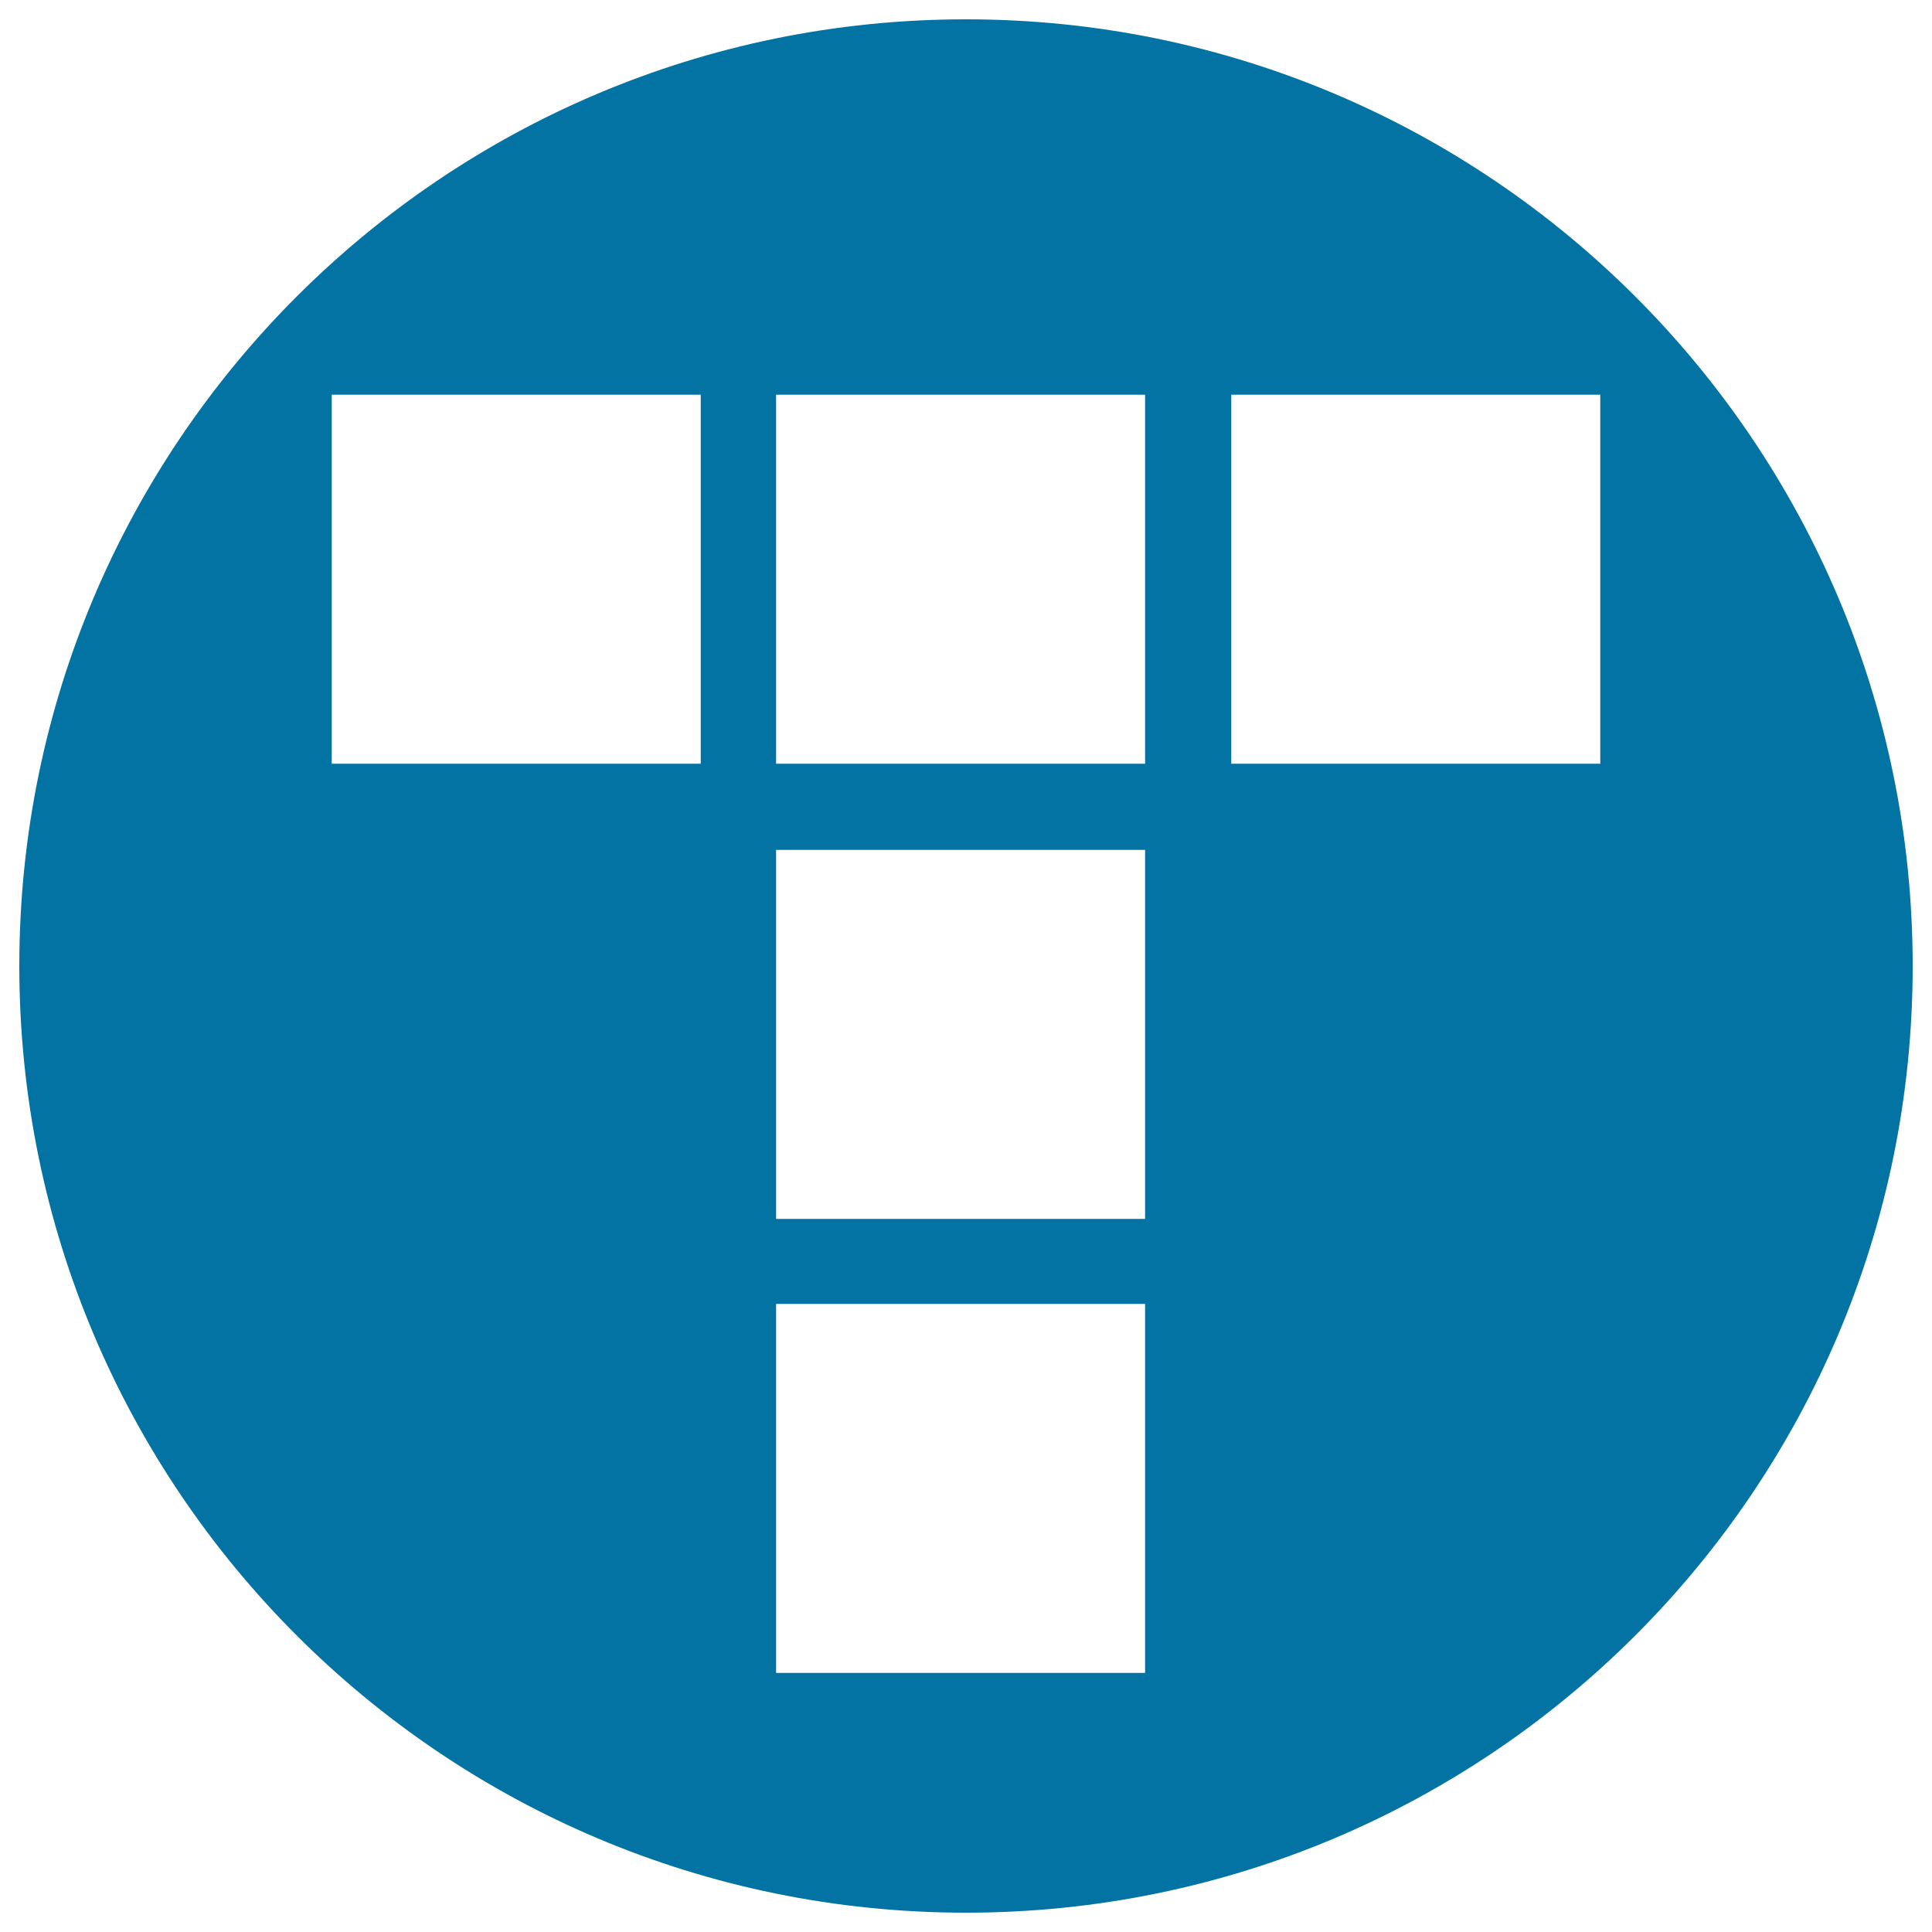
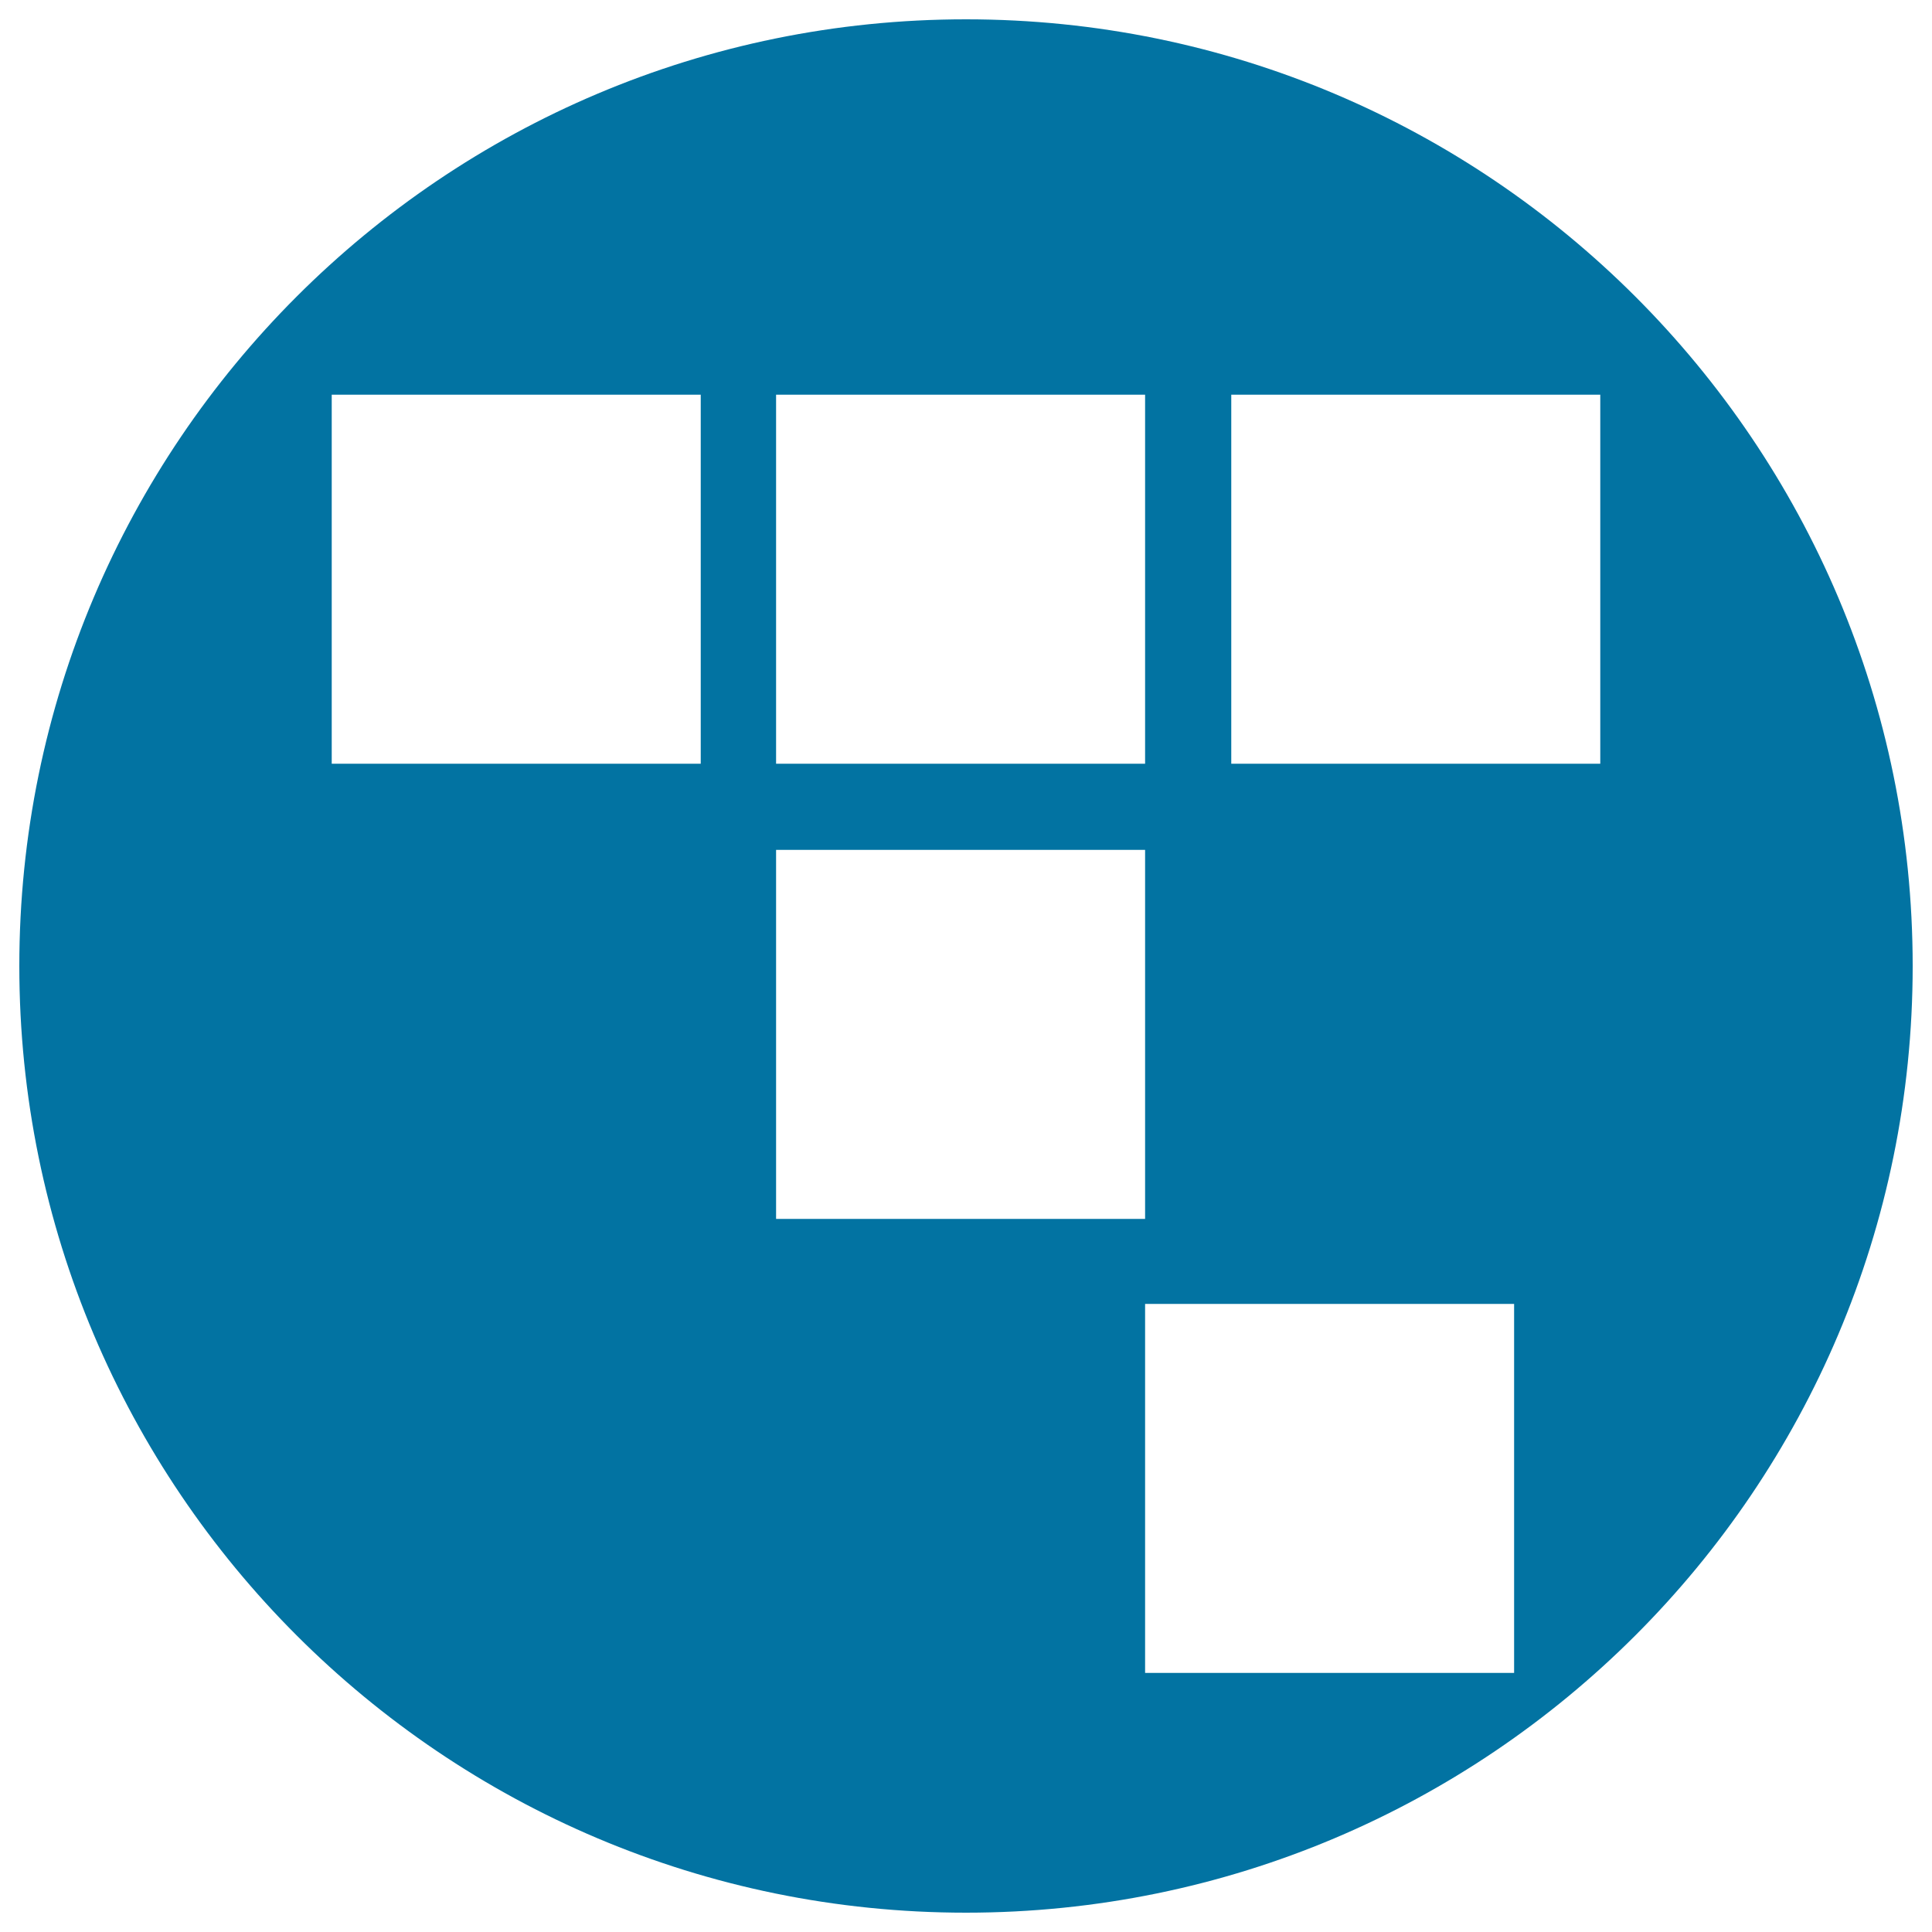
<svg xmlns="http://www.w3.org/2000/svg" viewBox="0 0 1000 1000" style="fill:#0273a2">
  <title>Typophile Logo SVG icon</title>
  <g>
-     <path d="M500,10C229.4,10,10,229.4,10,500c0,270.6,219.4,490,490,490s490-219.4,490-490C990,229.4,770.6,10,500,10z M362.7,395.3h-191v-191h191V395.3z M592.7,865.9h-191v-191h191V865.9z M592.7,630.9h-191v-191h191V630.9z M592.7,395.3h-191v-191h191V395.3z M828.3,395.3h-191v-191h191V395.3z" />
+     <path d="M500,10C229.4,10,10,229.4,10,500c0,270.6,219.4,490,490,490s490-219.4,490-490C990,229.4,770.6,10,500,10z M362.7,395.3h-191v-191h191V395.3z M592.7,865.9v-191h191V865.9z M592.7,630.9h-191v-191h191V630.9z M592.7,395.3h-191v-191h191V395.3z M828.3,395.3h-191v-191h191V395.3z" />
  </g>
</svg>